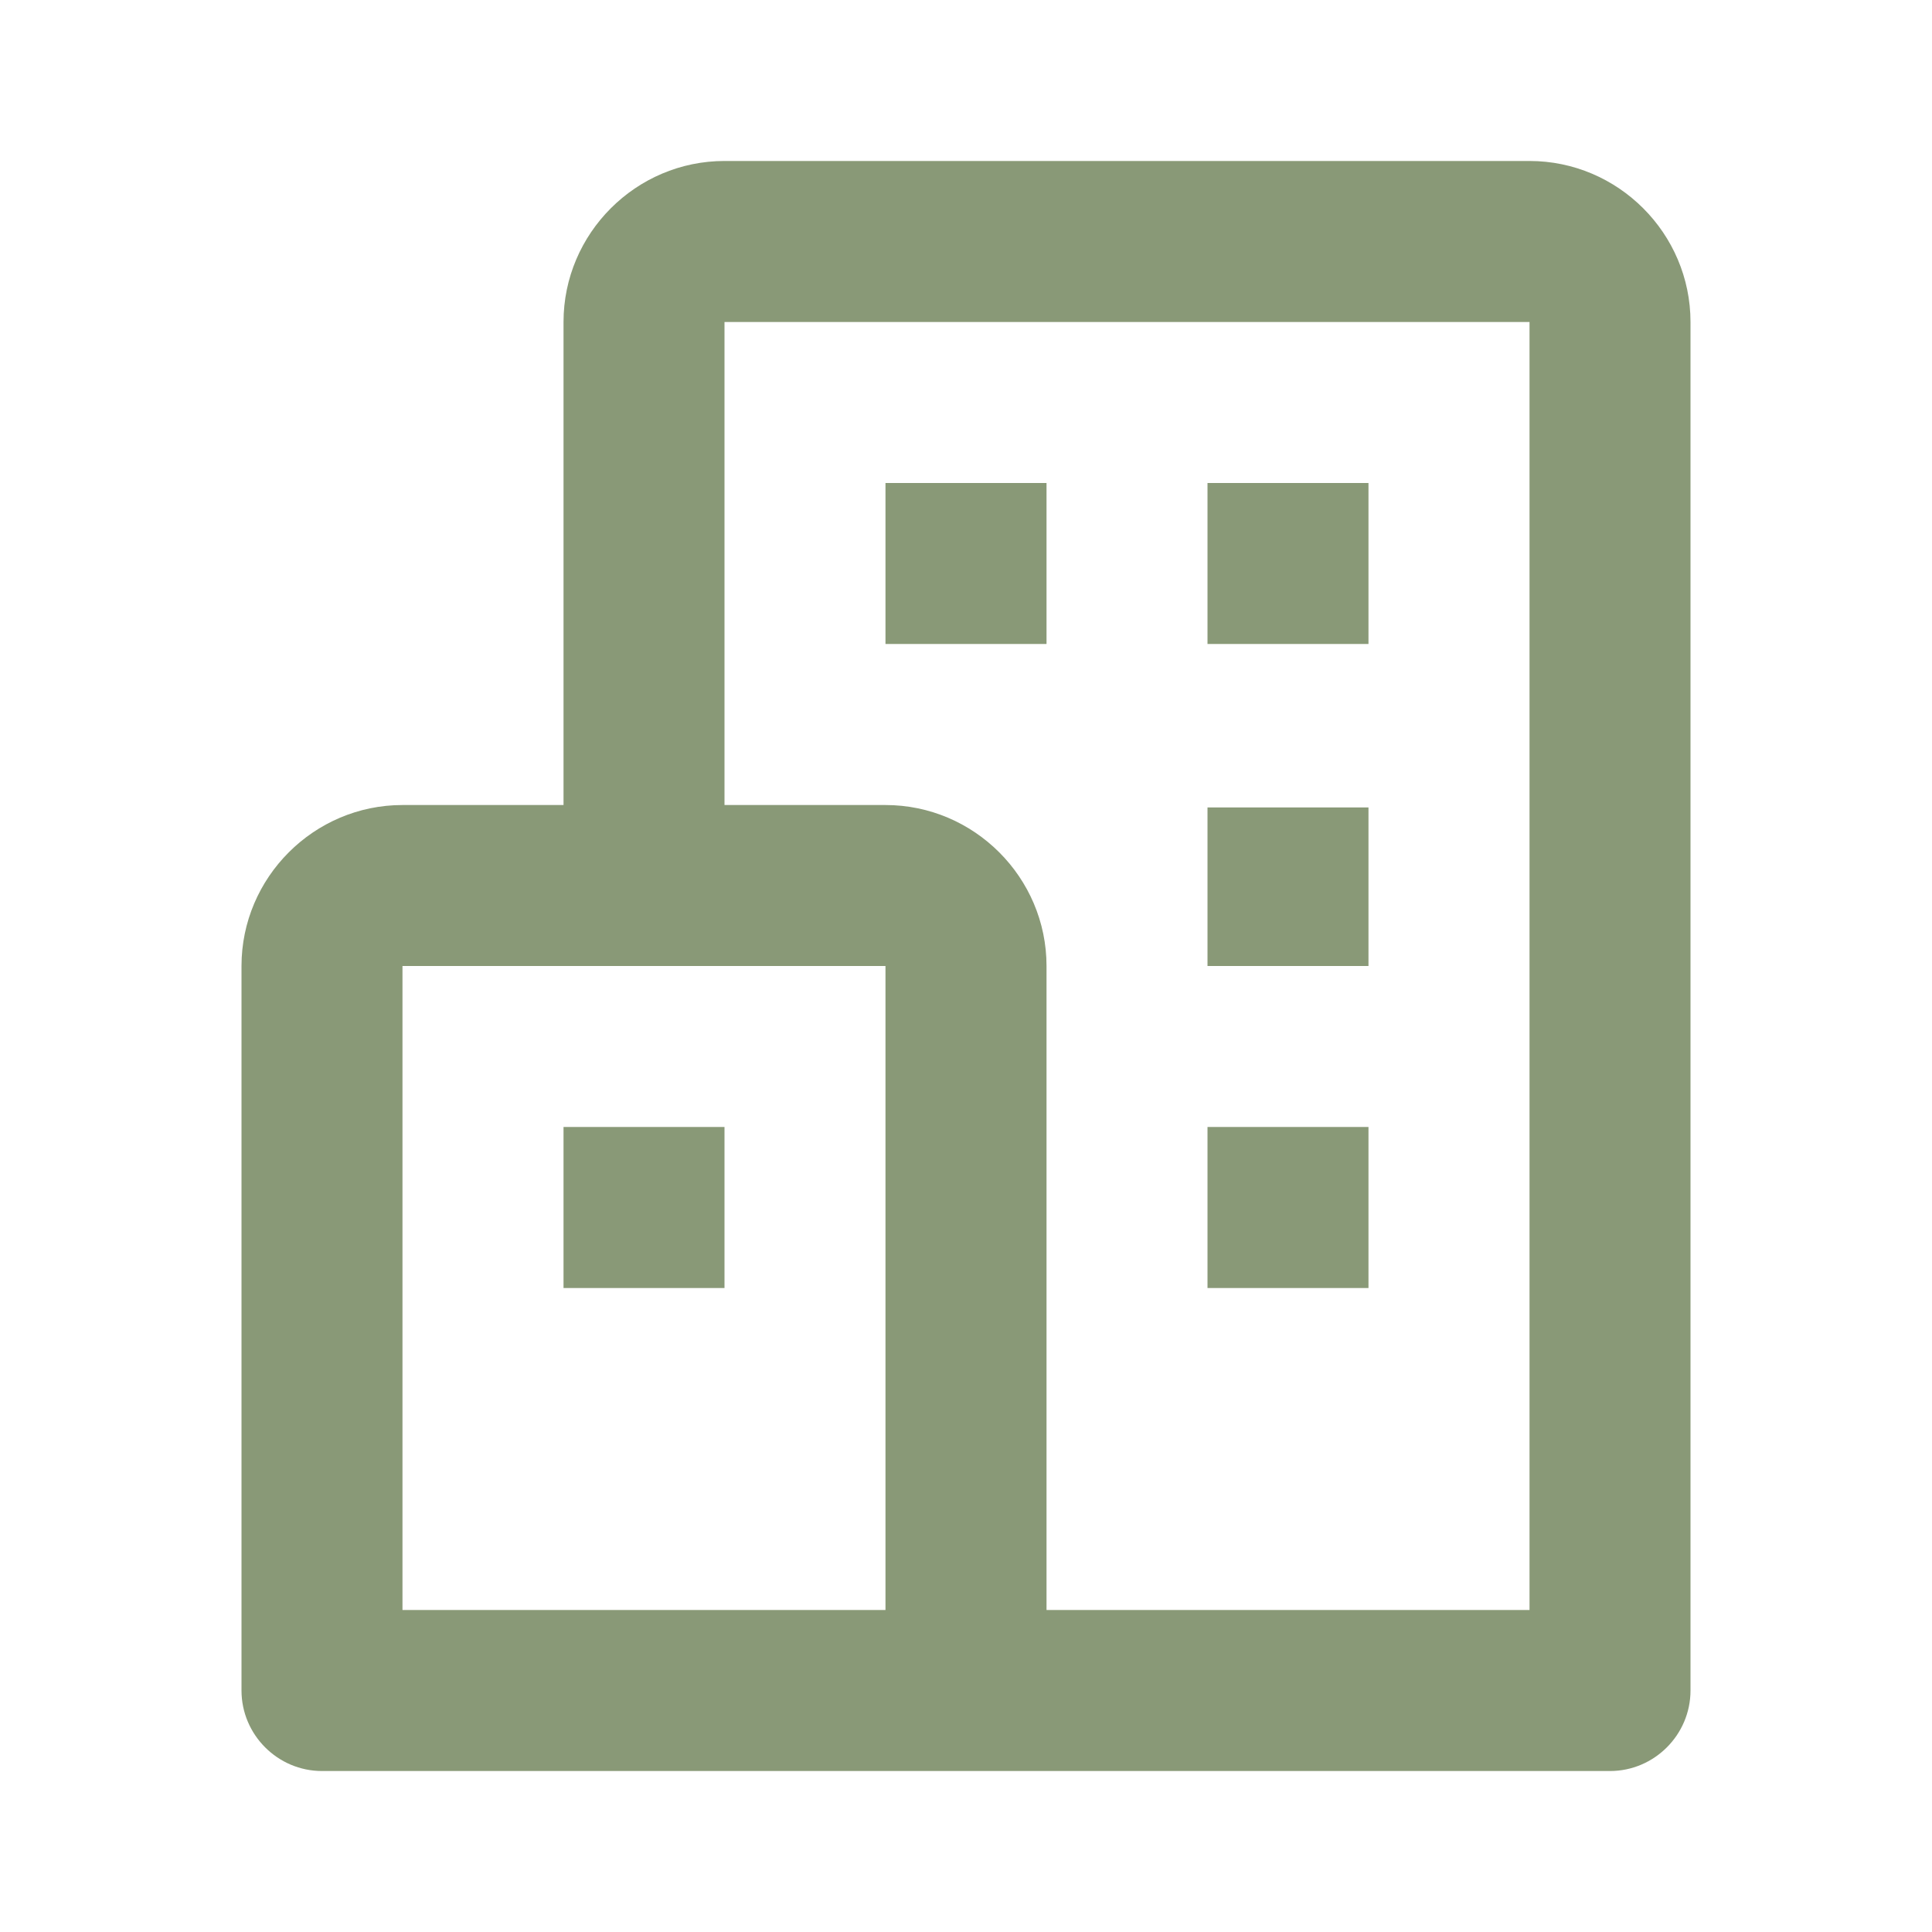
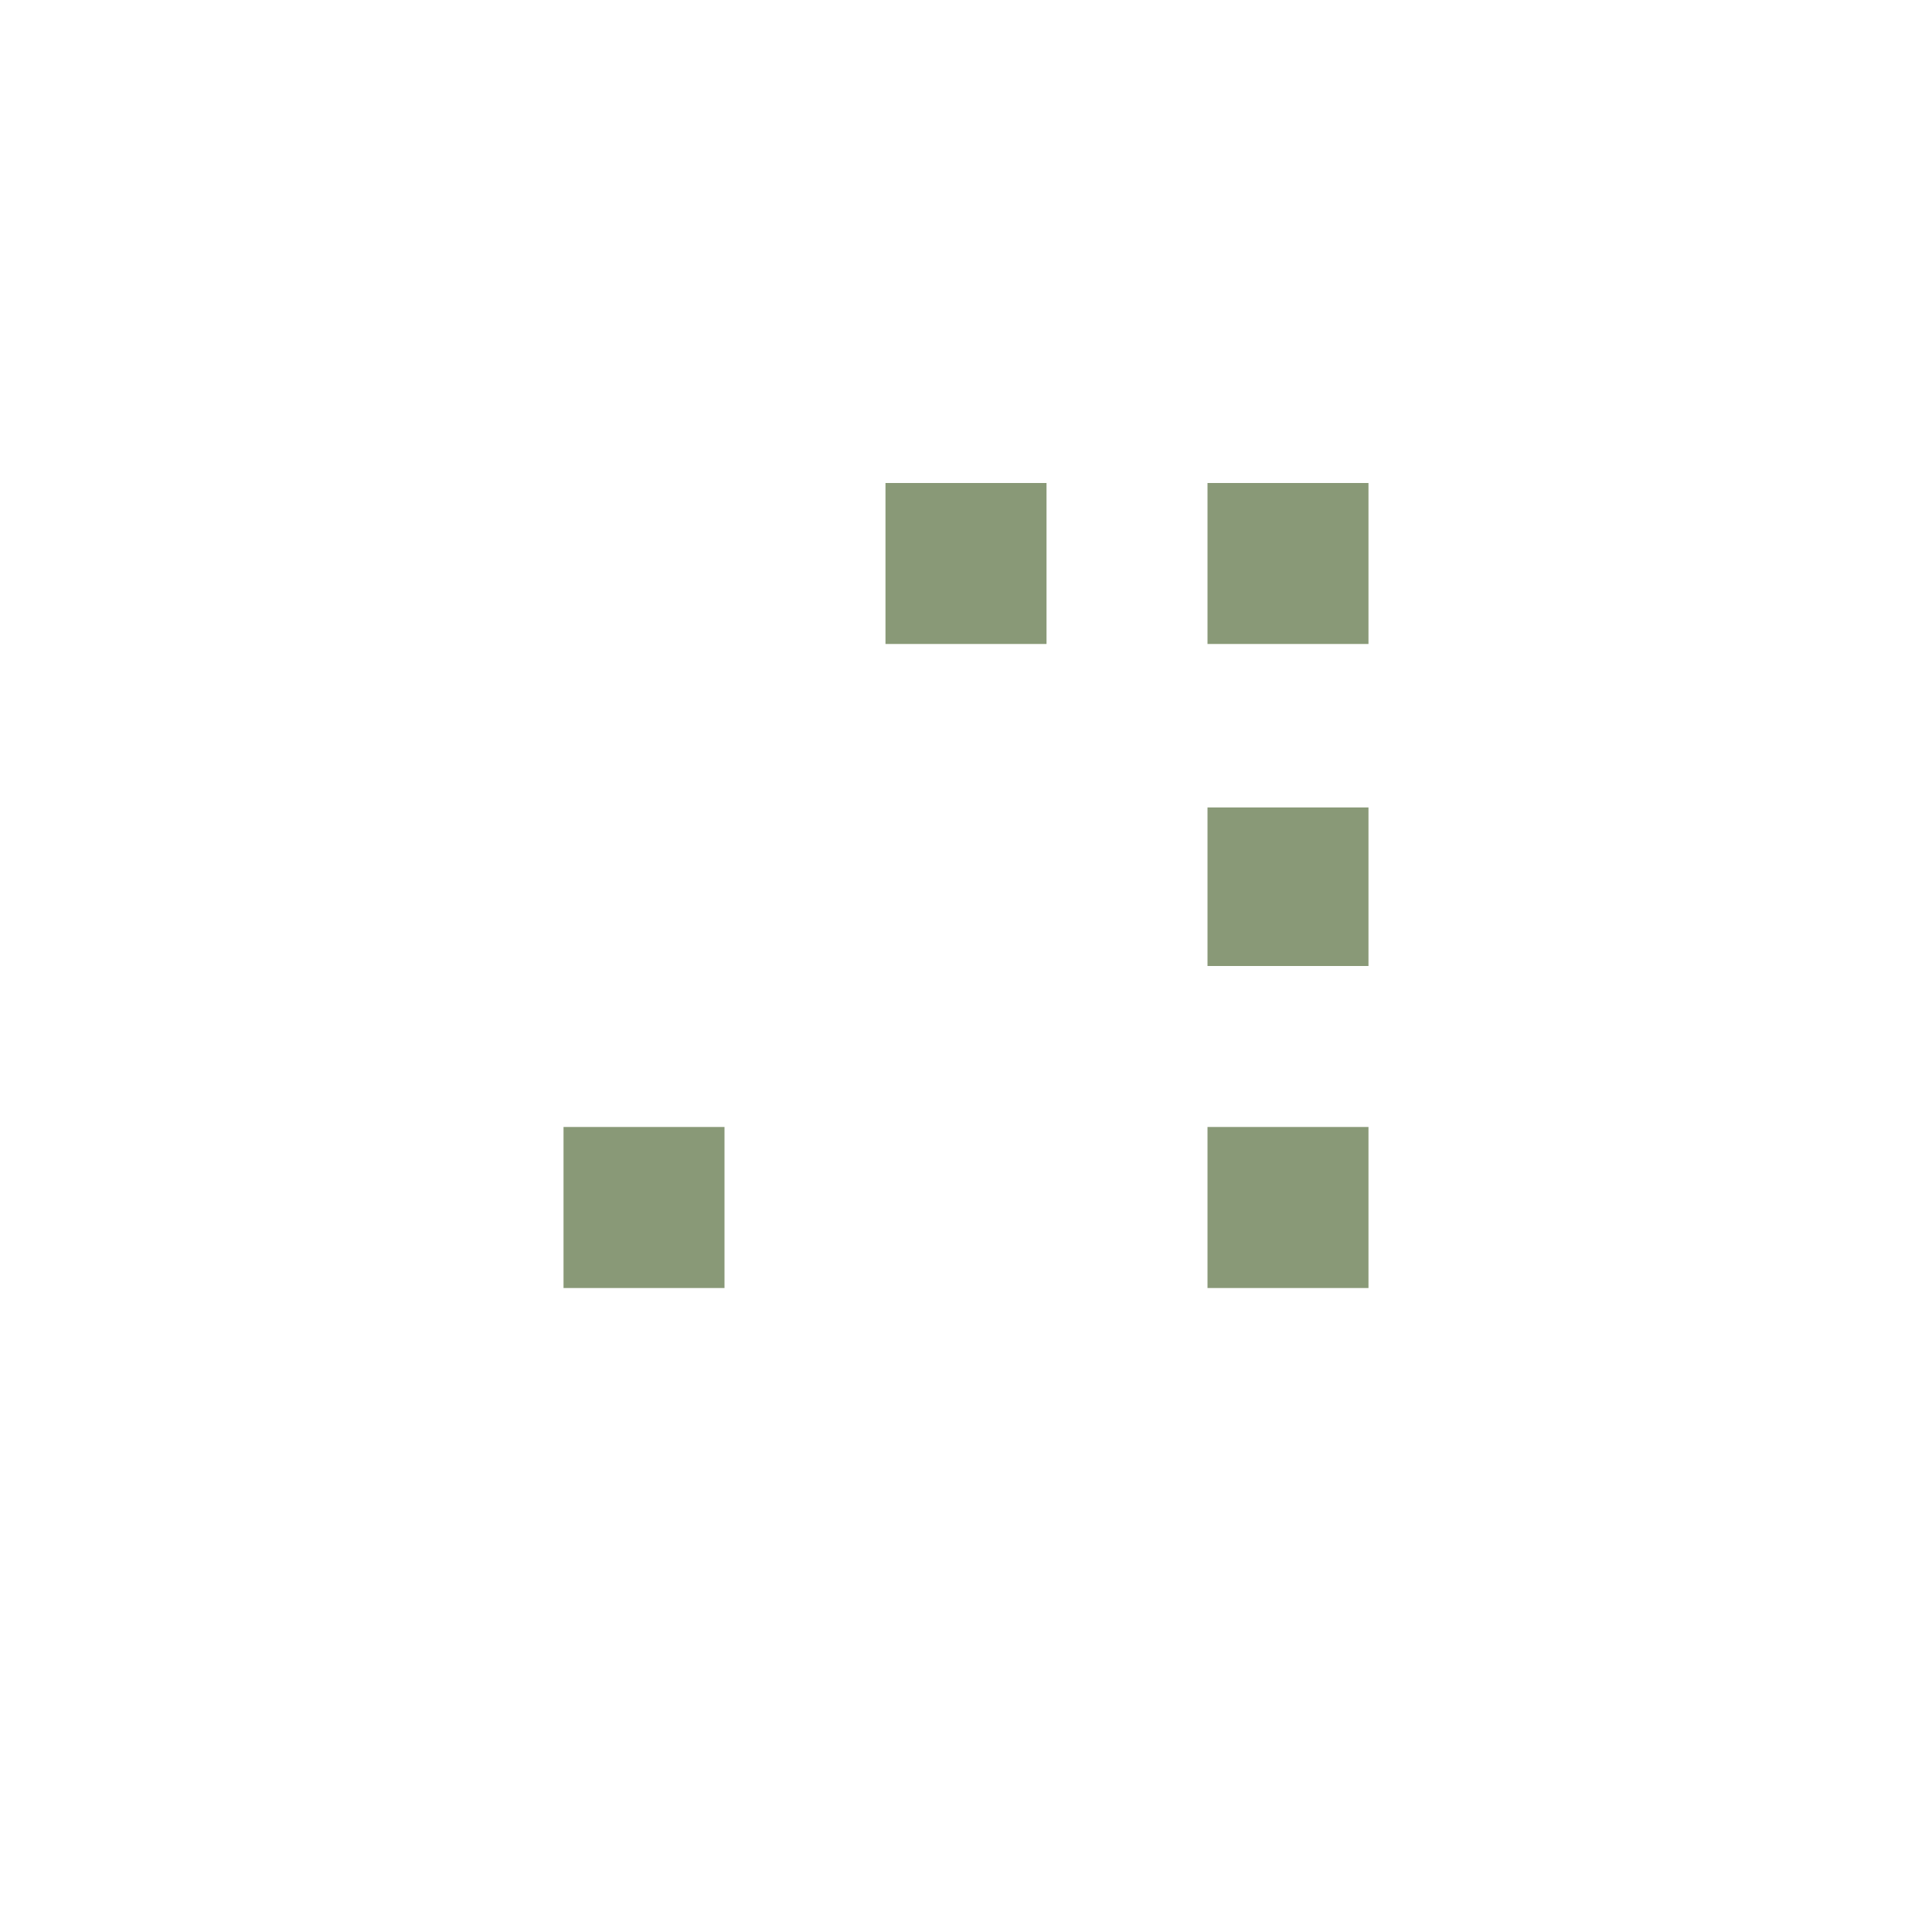
<svg xmlns="http://www.w3.org/2000/svg" width="28" height="28" viewBox="0 0 28 28" fill="none">
-   <path d="M4.667 25.667H23.333C23.975 25.667 24.5 25.142 24.5 24.5V4.667C24.5 3.383 23.45 2.333 22.167 2.333H10.5C9.217 2.333 8.167 3.383 8.167 4.667V11.667H5.833C4.55 11.667 3.5 12.717 3.5 14V24.5C3.5 25.142 4.025 25.667 4.667 25.667ZM10.5 4.667H22.167V23.333H15.167V14C15.167 12.717 14.117 11.667 12.833 11.667H10.5V4.667ZM5.833 14H12.833V23.333H5.833V14Z" fill="#899977" />
  <path d="M12.833 7H15.167V9.333H12.833V7ZM17.5 7H19.833V9.333H17.5V7ZM17.5 11.702H19.833V14H17.5V11.702ZM17.5 16.333H19.833V18.667H17.5V16.333ZM8.167 16.333H10.5V18.667H8.167V16.333Z" fill="#899977" />
</svg>